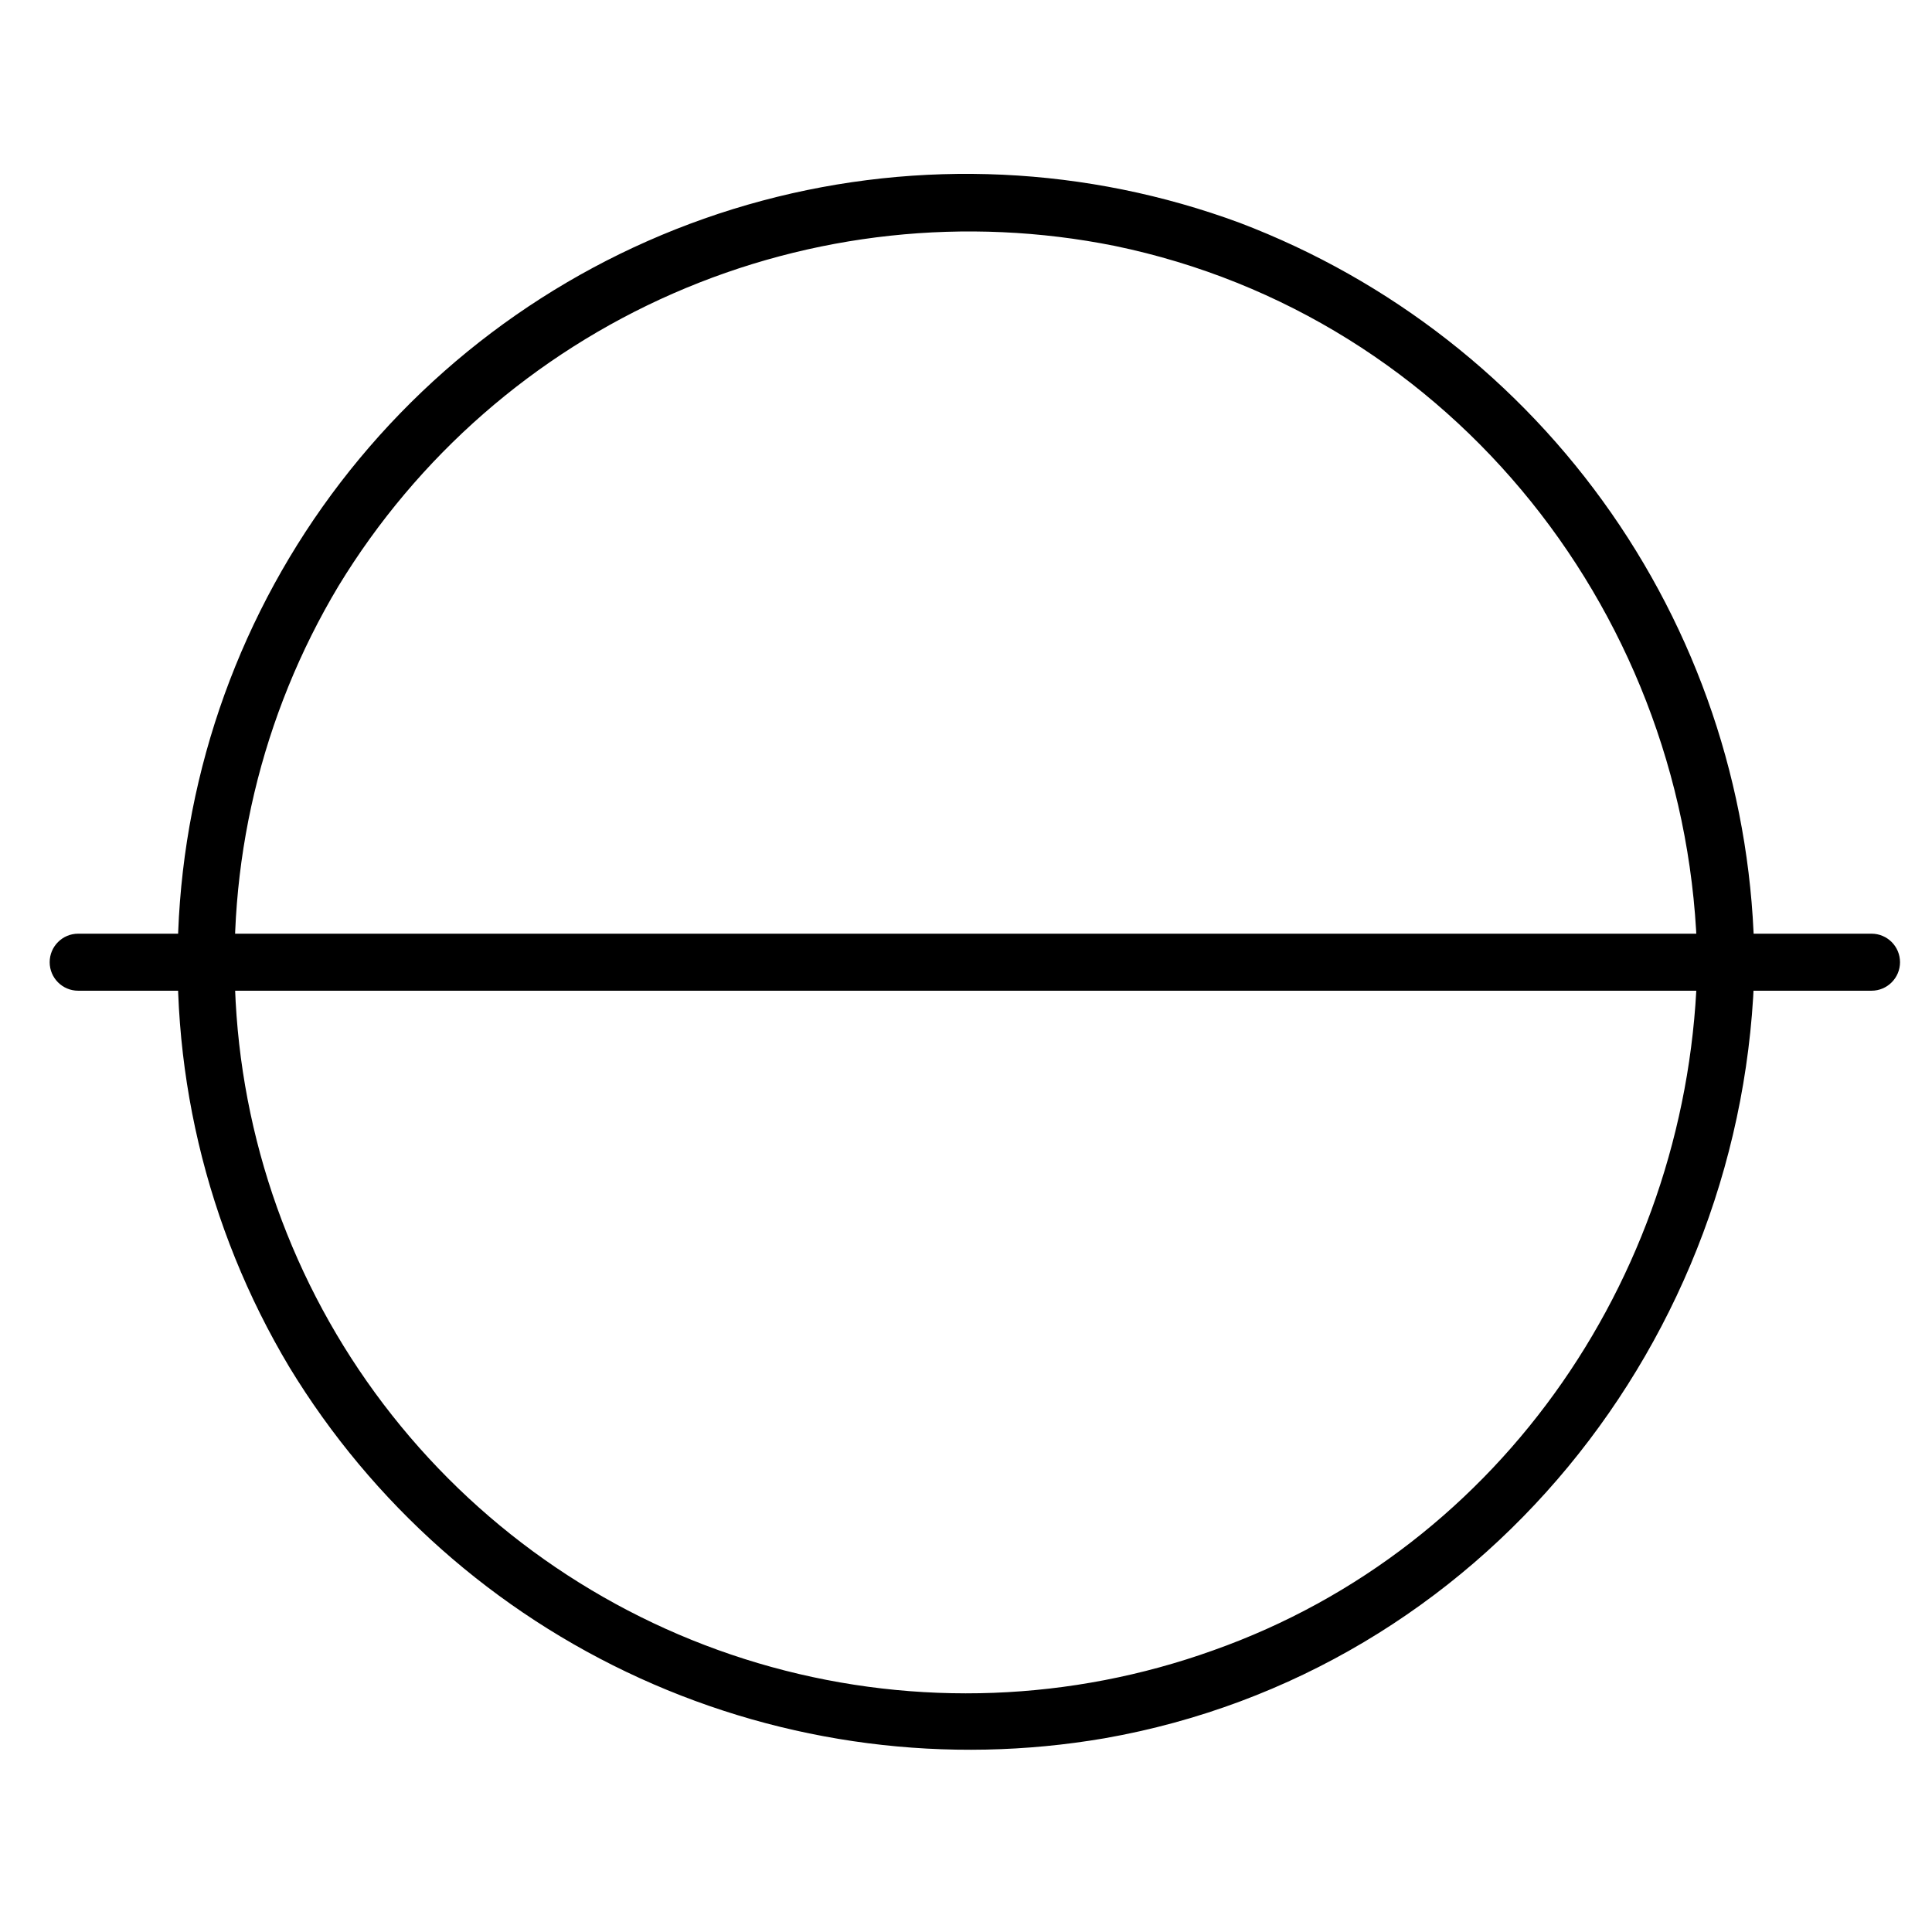
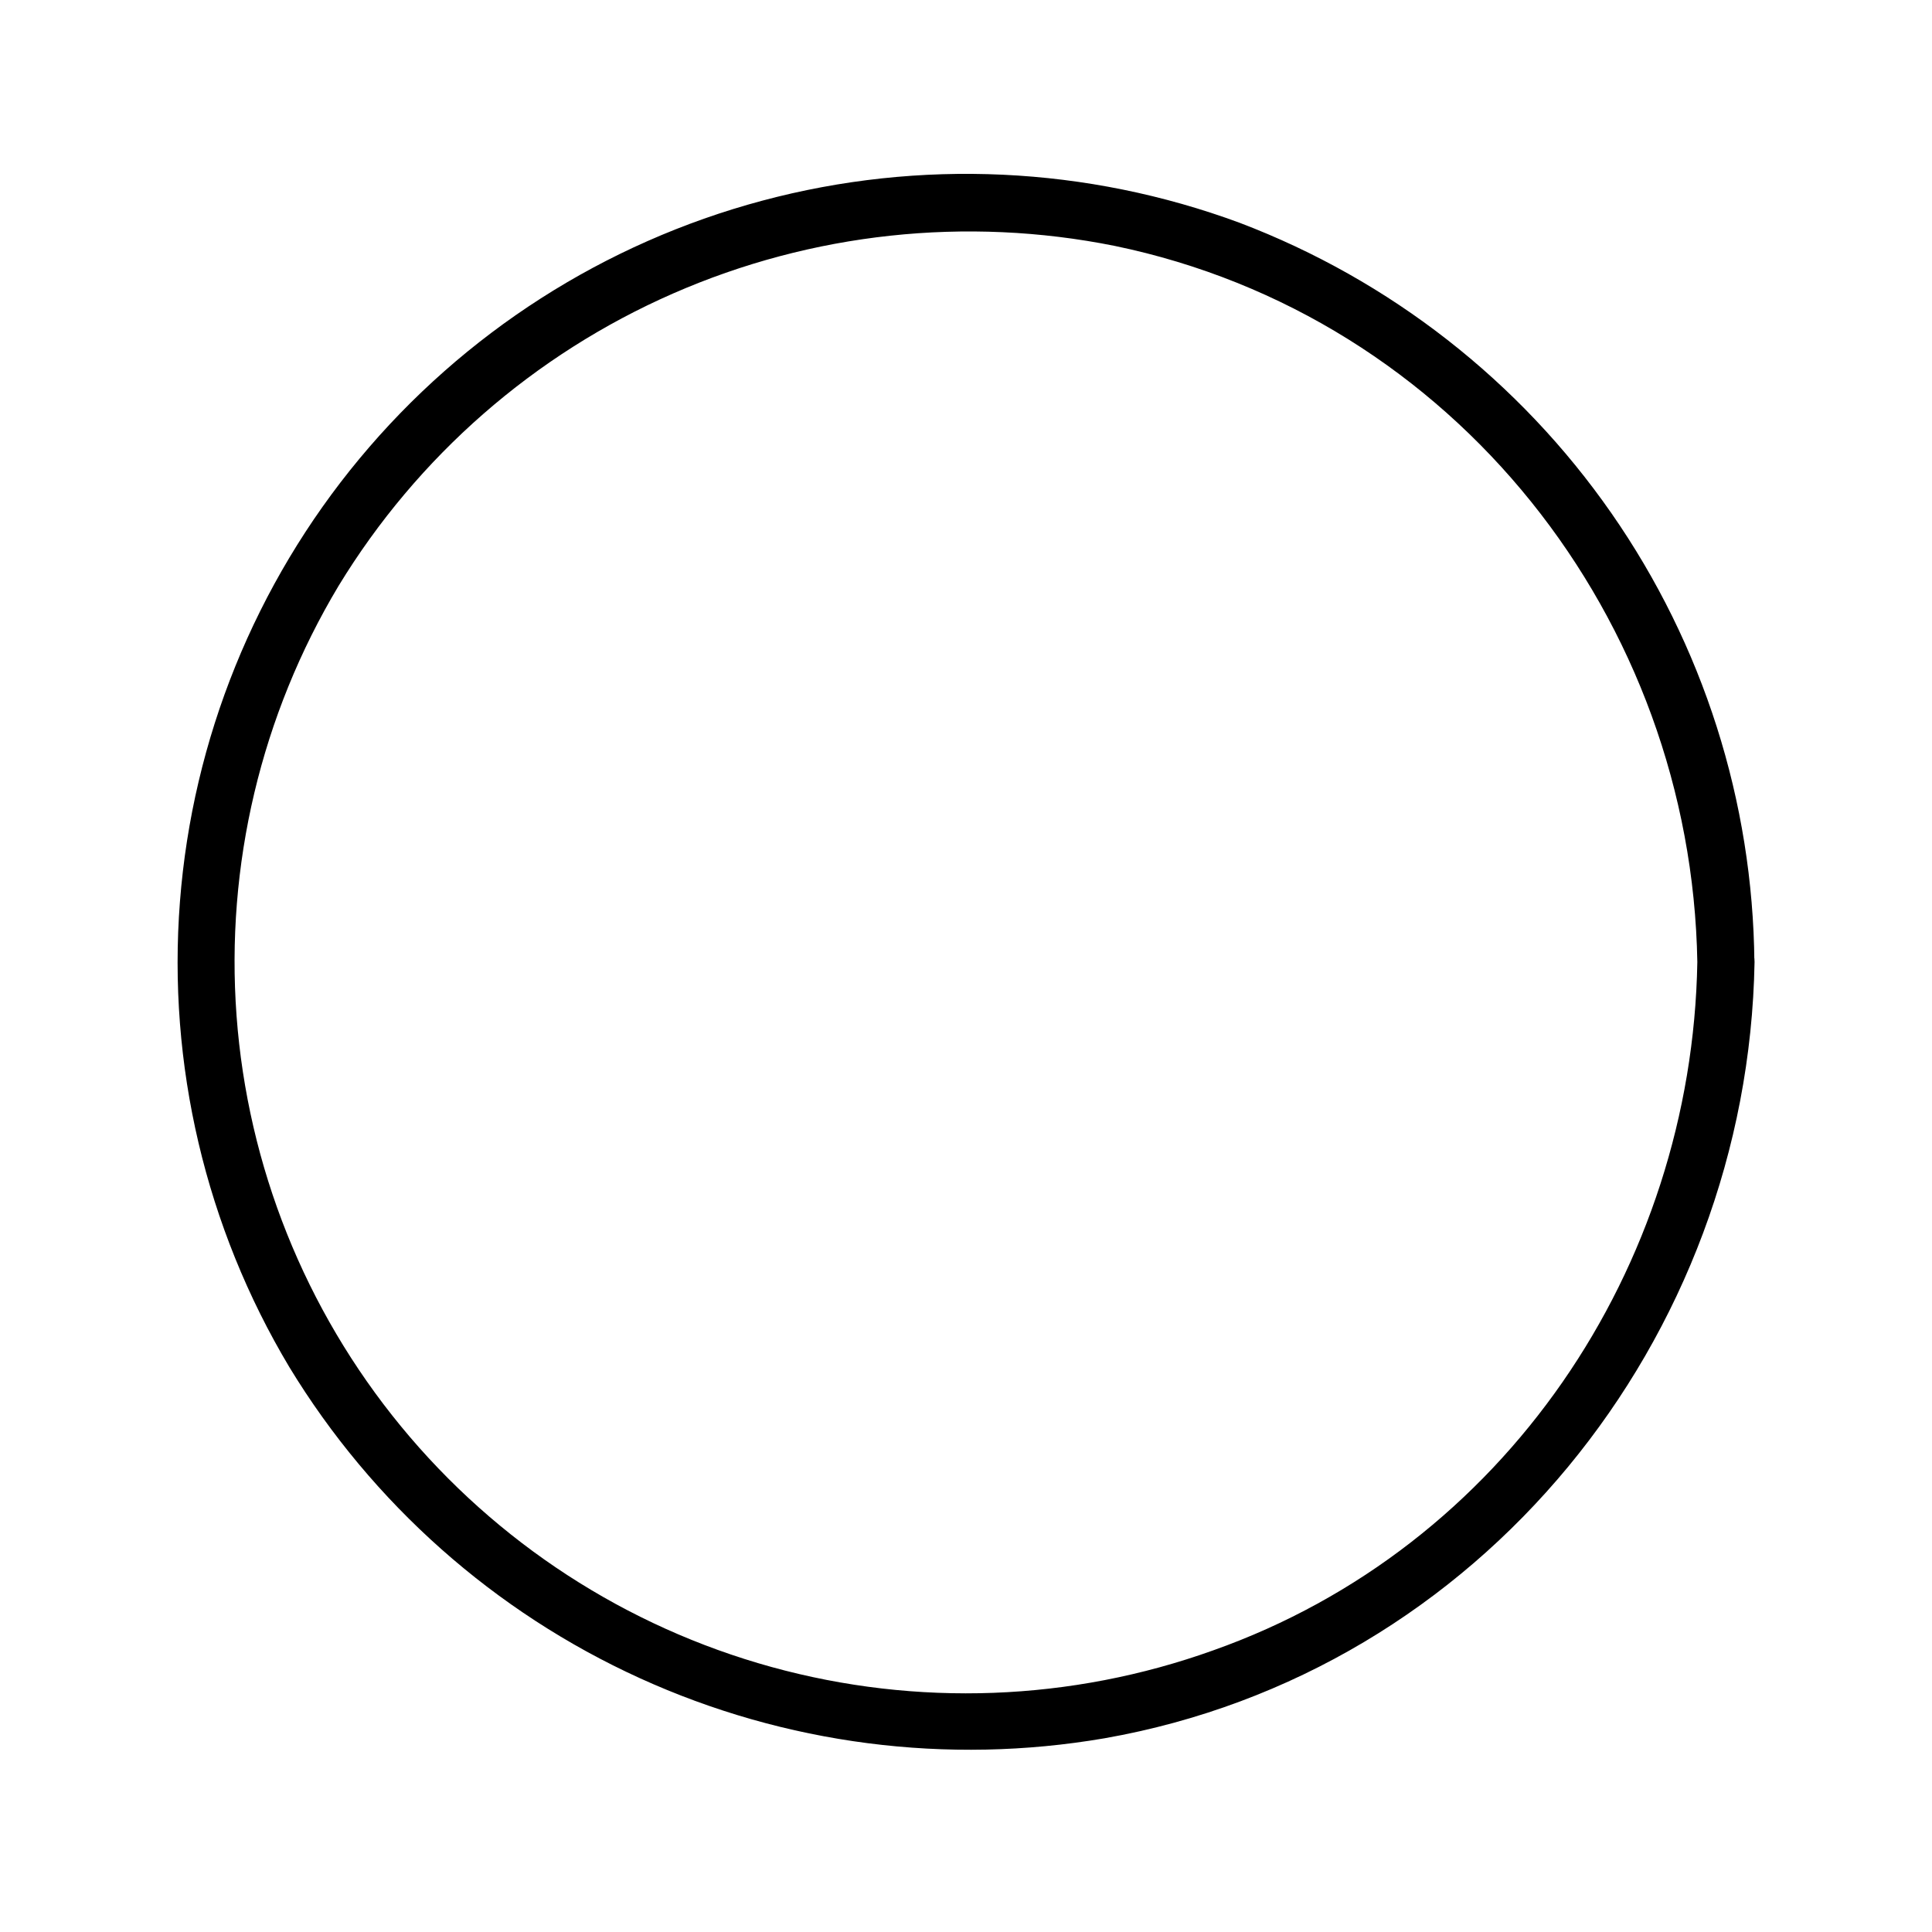
<svg xmlns="http://www.w3.org/2000/svg" fill="#000000" width="800px" height="800px" version="1.1" viewBox="144 144 512 512">
  <g>
    <path d="m593.81 398.99c-1.41 80.961-51.137 155.07-128.32 182.38-37.629 13.496-78.512 15.031-117.05 4.394-38.535-10.637-72.84-32.93-98.215-63.82-25.379-30.895-40.582-68.875-43.535-108.74-2.949-39.867 6.496-79.676 27.047-113.96 20.895-34.305 51.836-61.348 88.625-77.461 36.793-16.113 77.648-20.523 117.03-12.621 90.082 18.641 152.86 98.996 154.42 189.84 0 9.723 15.113 9.723 15.113 0h0.004c-0.371-42.586-13.578-84.07-37.902-119.02-24.324-34.957-58.629-61.762-98.43-76.91-40.57-15.016-84.797-17.074-126.59-5.891-41.785 11.184-79.074 35.062-106.71 68.336-27.645 33.277-44.277 74.309-47.609 117.44-3.332 43.129 6.801 86.23 29.004 123.36 21.996 36.168 54.355 64.887 92.883 82.422 38.523 17.539 81.434 23.086 123.15 15.922 99.703-17.531 170.49-105.8 172.25-205.71 0.098-9.672-15.016-9.672-15.168 0.055z" />
-     <path d="m164.72 406.55h475.25c4.172 0 7.555-3.383 7.555-7.555 0-4.176-3.383-7.559-7.555-7.559h-475.25c-4.172 0-7.555 3.383-7.555 7.559 0 4.172 3.383 7.555 7.555 7.555z" />
  </g>
</svg>